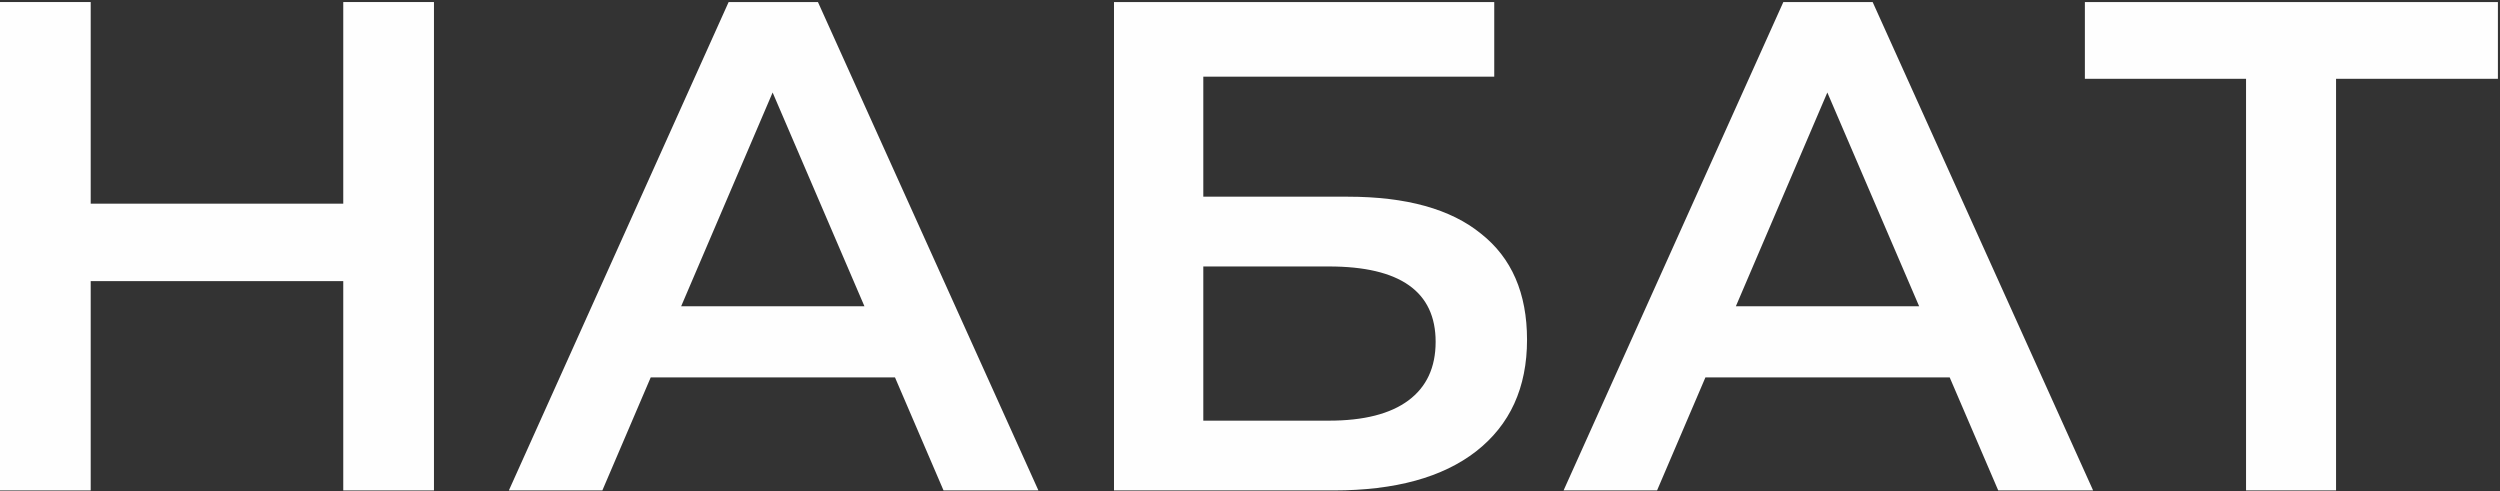
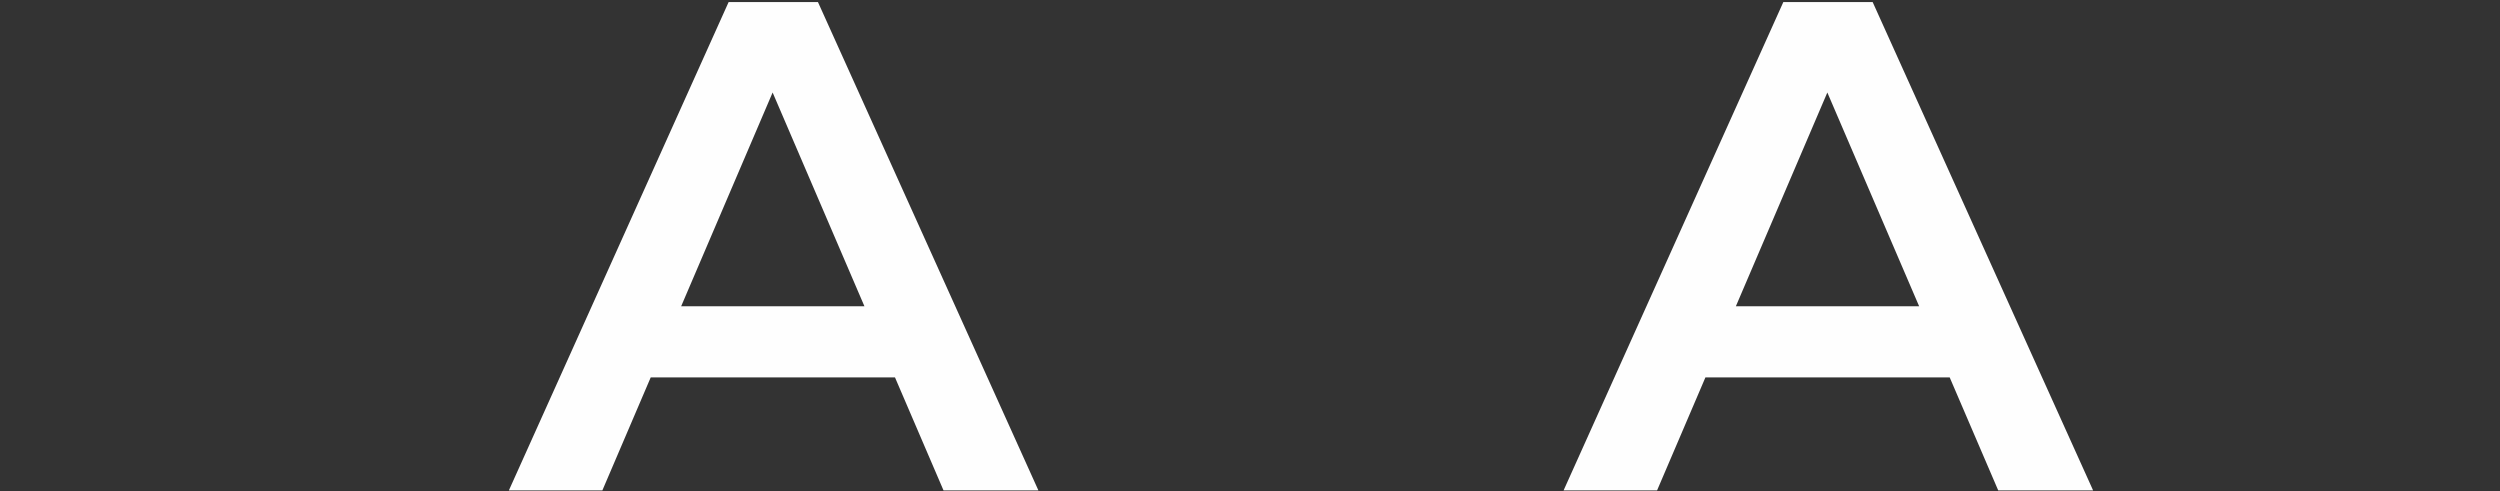
<svg xmlns="http://www.w3.org/2000/svg" width="1038" height="204" viewBox="0 0 1038 204" fill="none">
  <rect x="0" y="0" width="1038" height="204" fill="#333333" stroke="none" />
-   <path d="M142.523 0.848H180.181V203.624H142.523V0.848ZM37.658 203.624H0V0.848H37.658V203.624ZM145.419 116.72H34.472V84.565H145.419V116.72Z" fill="#FEFEFE" />
  <path d="M211.281 203.624L302.53 0.848H339.609L431.148 203.624H391.752L313.248 20.836H328.312L250.098 203.624H211.281ZM253.285 156.696L263.423 127.148H372.922L383.061 156.696H253.285Z" fill="#FEFEFE" />
-   <path d="M462.533 203.624V0.848H620.409V31.843H499.612V81.668H559.576C583.909 81.668 602.352 86.786 614.905 97.021C627.651 107.064 634.024 121.741 634.024 141.053C634.024 160.944 626.975 176.394 612.877 187.402C598.972 198.216 579.274 203.624 553.782 203.624H462.533ZM499.612 174.656H551.755C566.239 174.656 577.246 171.855 584.778 166.255C592.31 160.655 596.076 152.543 596.076 141.922C596.076 121.065 581.302 110.636 551.755 110.636H499.612V174.656Z" fill="#FEFEFE" />
  <path d="M649.196 203.624L740.445 0.848H777.524L869.063 203.624H829.666L751.163 20.836H766.227L688.013 203.624H649.196ZM691.199 156.696L701.338 127.148H810.837L820.976 156.696H691.199Z" fill="#FEFEFE" />
-   <path d="M932.557 203.624V23.443L941.537 32.712H865.641V0.848H1037.13V32.712H961.235L969.926 23.443V203.624H932.557Z" fill="#FEFEFE" />
</svg>